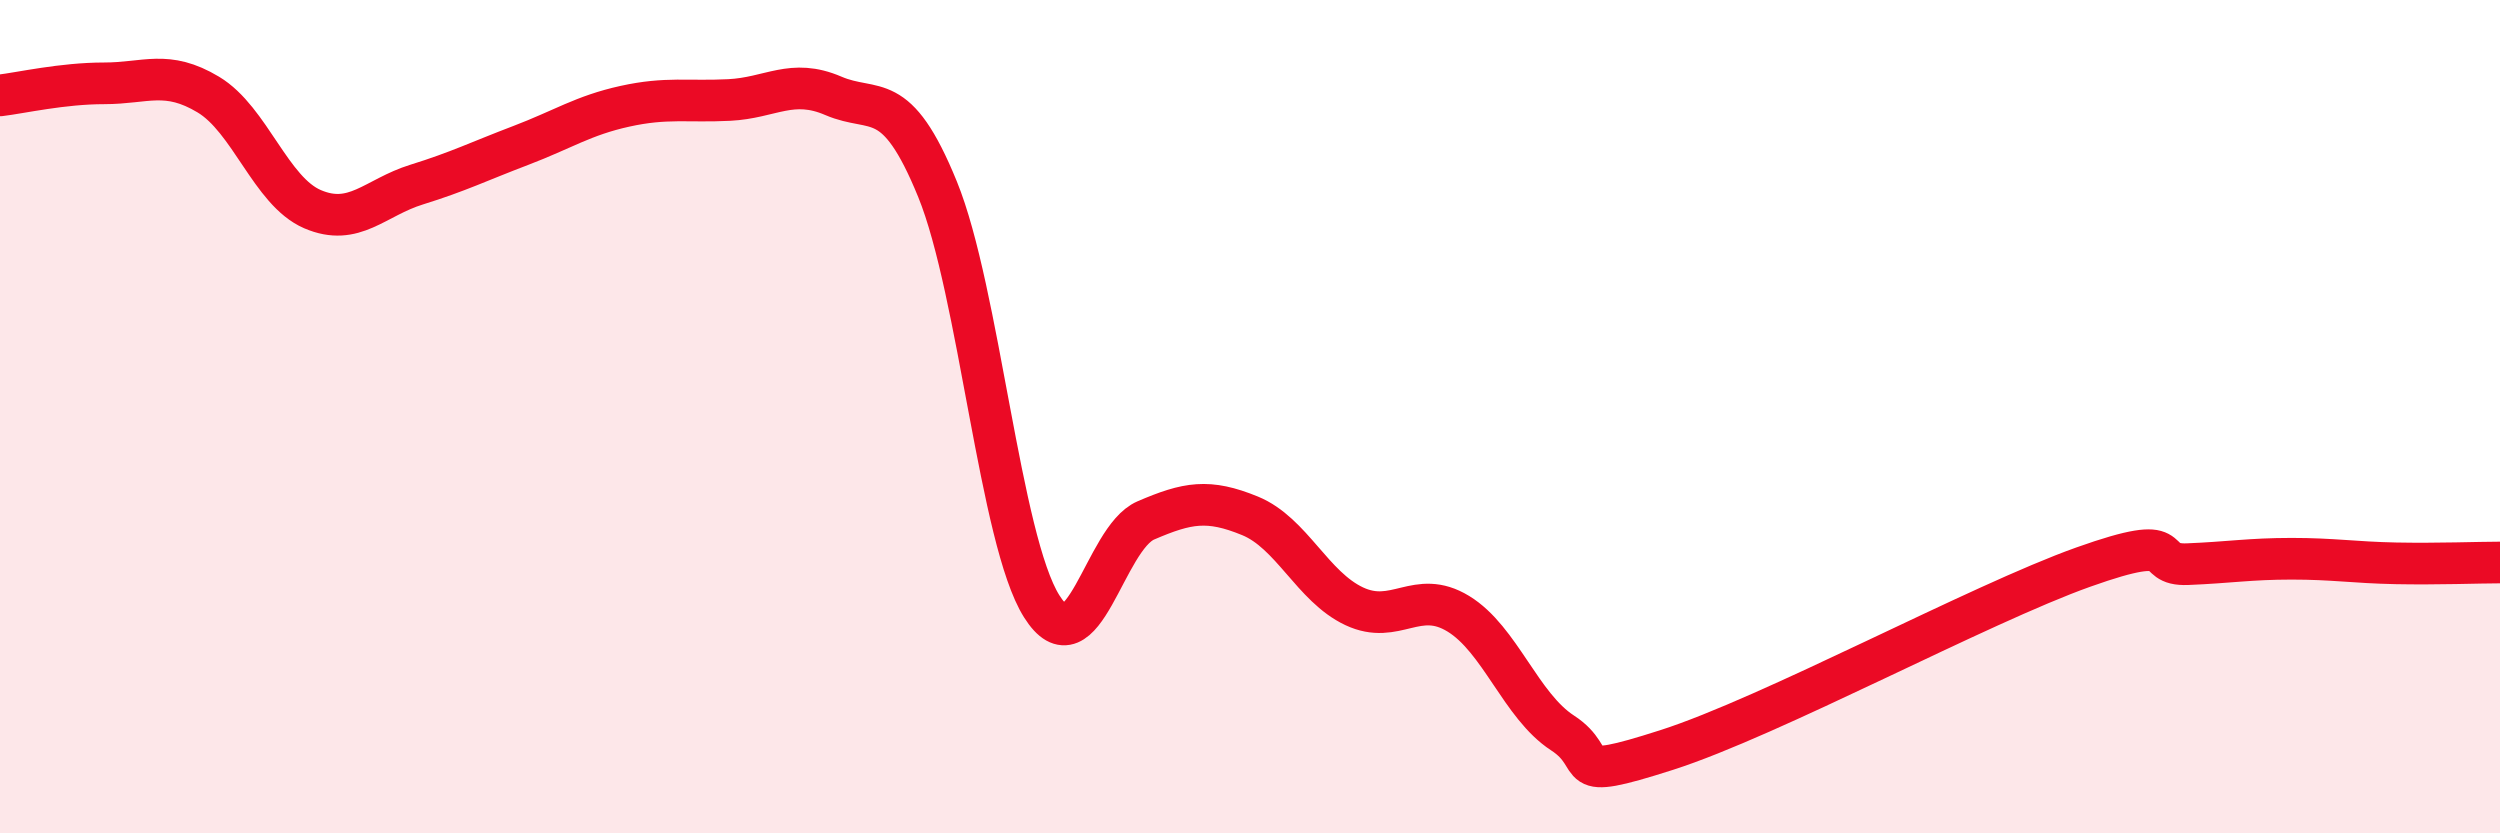
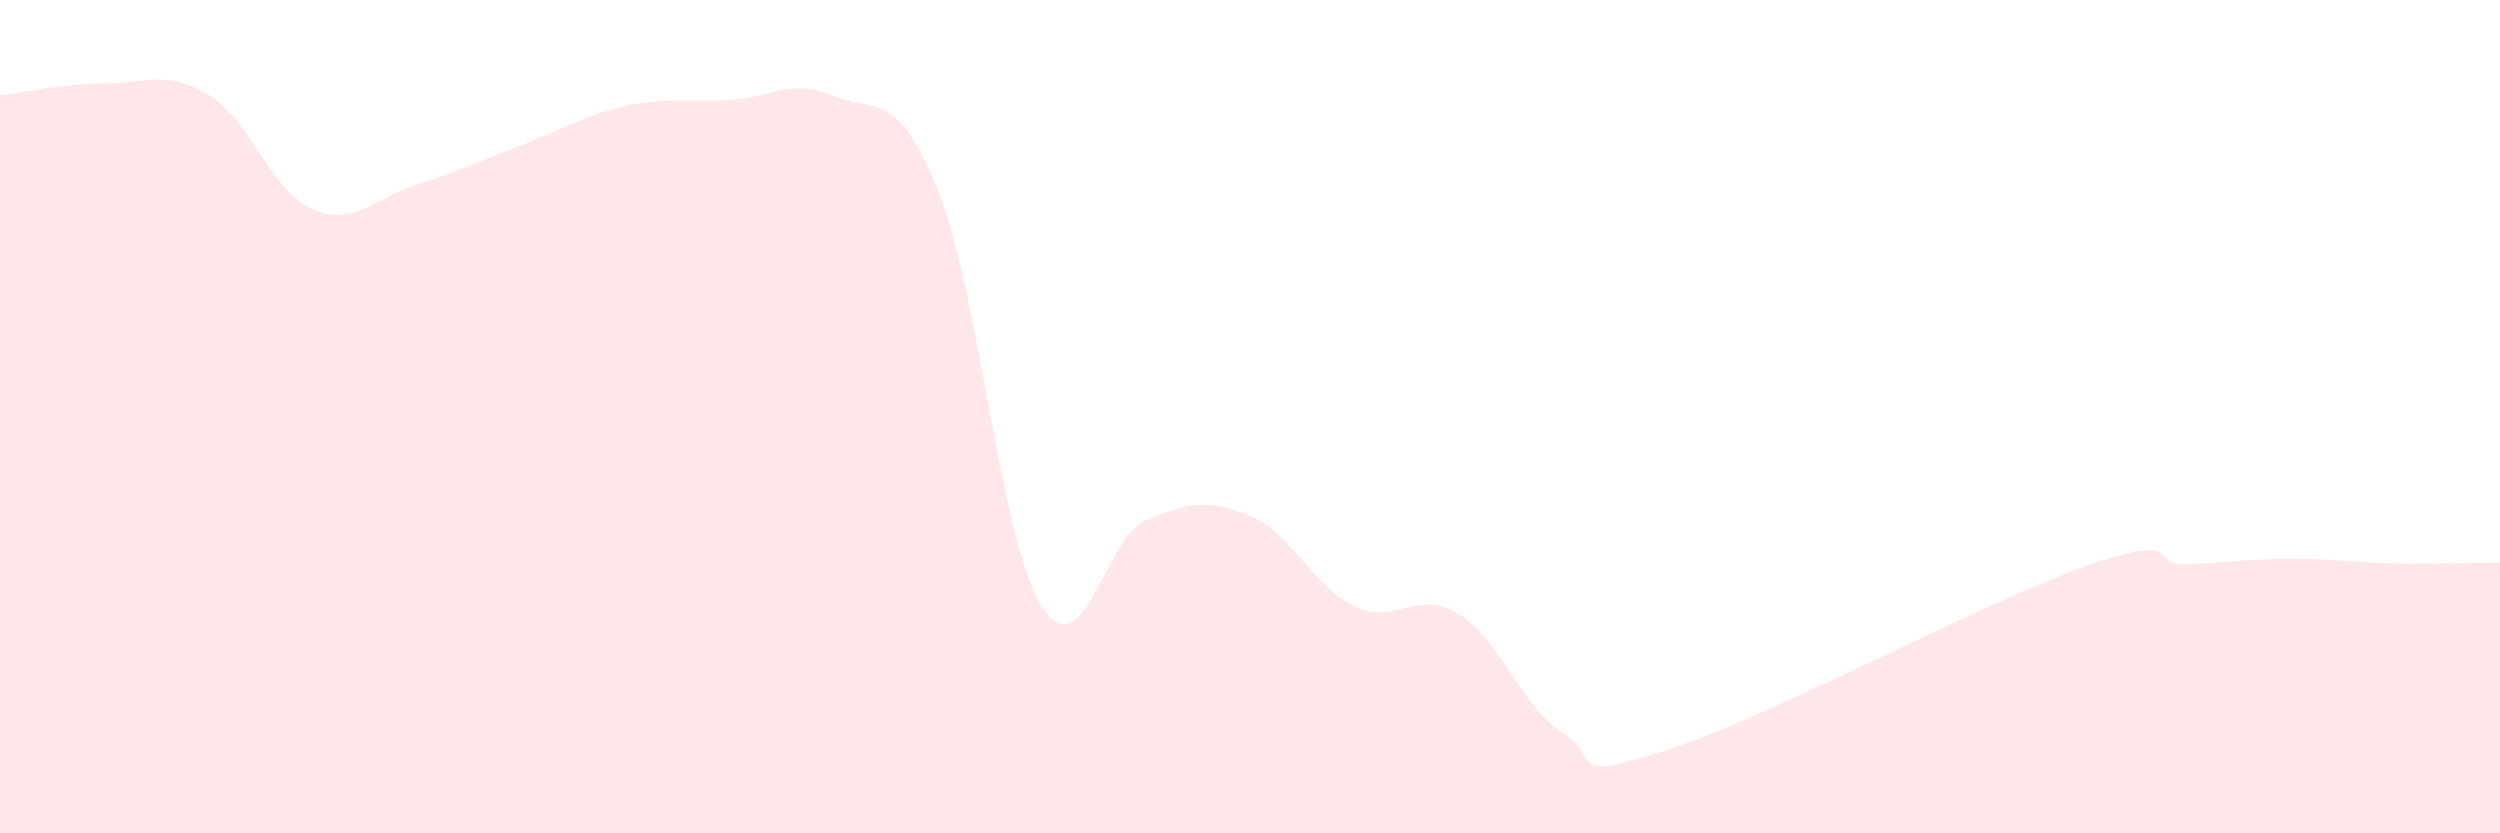
<svg xmlns="http://www.w3.org/2000/svg" width="60" height="20" viewBox="0 0 60 20">
  <path d="M 0,2.29 C 0.5,2.23 1.5,2 2.5,2 C 3.5,2 4,1.67 5,2.27 C 6,2.87 6.5,4.59 7.5,5.02 C 8.5,5.45 9,4.74 10,4.43 C 11,4.12 11.5,3.87 12.5,3.49 C 13.5,3.11 14,2.77 15,2.55 C 16,2.33 16.5,2.45 17.5,2.4 C 18.5,2.35 19,1.87 20,2.3 C 21,2.73 21.5,2.09 22.5,4.54 C 23.5,6.99 24,12.96 25,14.55 C 26,16.14 26.5,12.92 27.5,12.49 C 28.5,12.06 29,11.97 30,12.38 C 31,12.79 31.5,14.08 32.5,14.55 C 33.5,15.02 34,14.12 35,14.73 C 36,15.34 36.5,16.94 37.5,17.59 C 38.5,18.24 37.5,18.8 40,18 C 42.5,17.2 47.5,14.5 50,13.61 C 52.5,12.72 51.5,13.58 52.5,13.54 C 53.5,13.5 54,13.41 55,13.41 C 56,13.41 56.5,13.5 57.5,13.52 C 58.5,13.54 59.5,13.5 60,13.5L60 20L0 20Z" fill="#EB0A25" opacity="0.1" stroke-linecap="round" stroke-linejoin="round" />
-   <path d="M 0,2.29 C 0.5,2.23 1.5,2 2.5,2 C 3.5,2 4,1.67 5,2.27 C 6,2.87 6.5,4.59 7.5,5.02 C 8.5,5.45 9,4.74 10,4.43 C 11,4.12 11.5,3.87 12.5,3.49 C 13.5,3.11 14,2.77 15,2.55 C 16,2.33 16.5,2.45 17.5,2.4 C 18.5,2.35 19,1.87 20,2.3 C 21,2.73 21.5,2.09 22.5,4.54 C 23.5,6.99 24,12.96 25,14.55 C 26,16.14 26.5,12.92 27.5,12.49 C 28.5,12.06 29,11.97 30,12.38 C 31,12.79 31.5,14.08 32.5,14.55 C 33.5,15.02 34,14.12 35,14.73 C 36,15.34 36.5,16.94 37.5,17.59 C 38.5,18.24 37.5,18.8 40,18 C 42.5,17.2 47.5,14.5 50,13.61 C 52.5,12.72 51.5,13.58 52.5,13.54 C 53.5,13.5 54,13.41 55,13.41 C 56,13.41 56.5,13.5 57.5,13.52 C 58.5,13.54 59.5,13.5 60,13.5" stroke="#EB0A25" stroke-width="1" fill="none" stroke-linecap="round" stroke-linejoin="round" />
</svg>